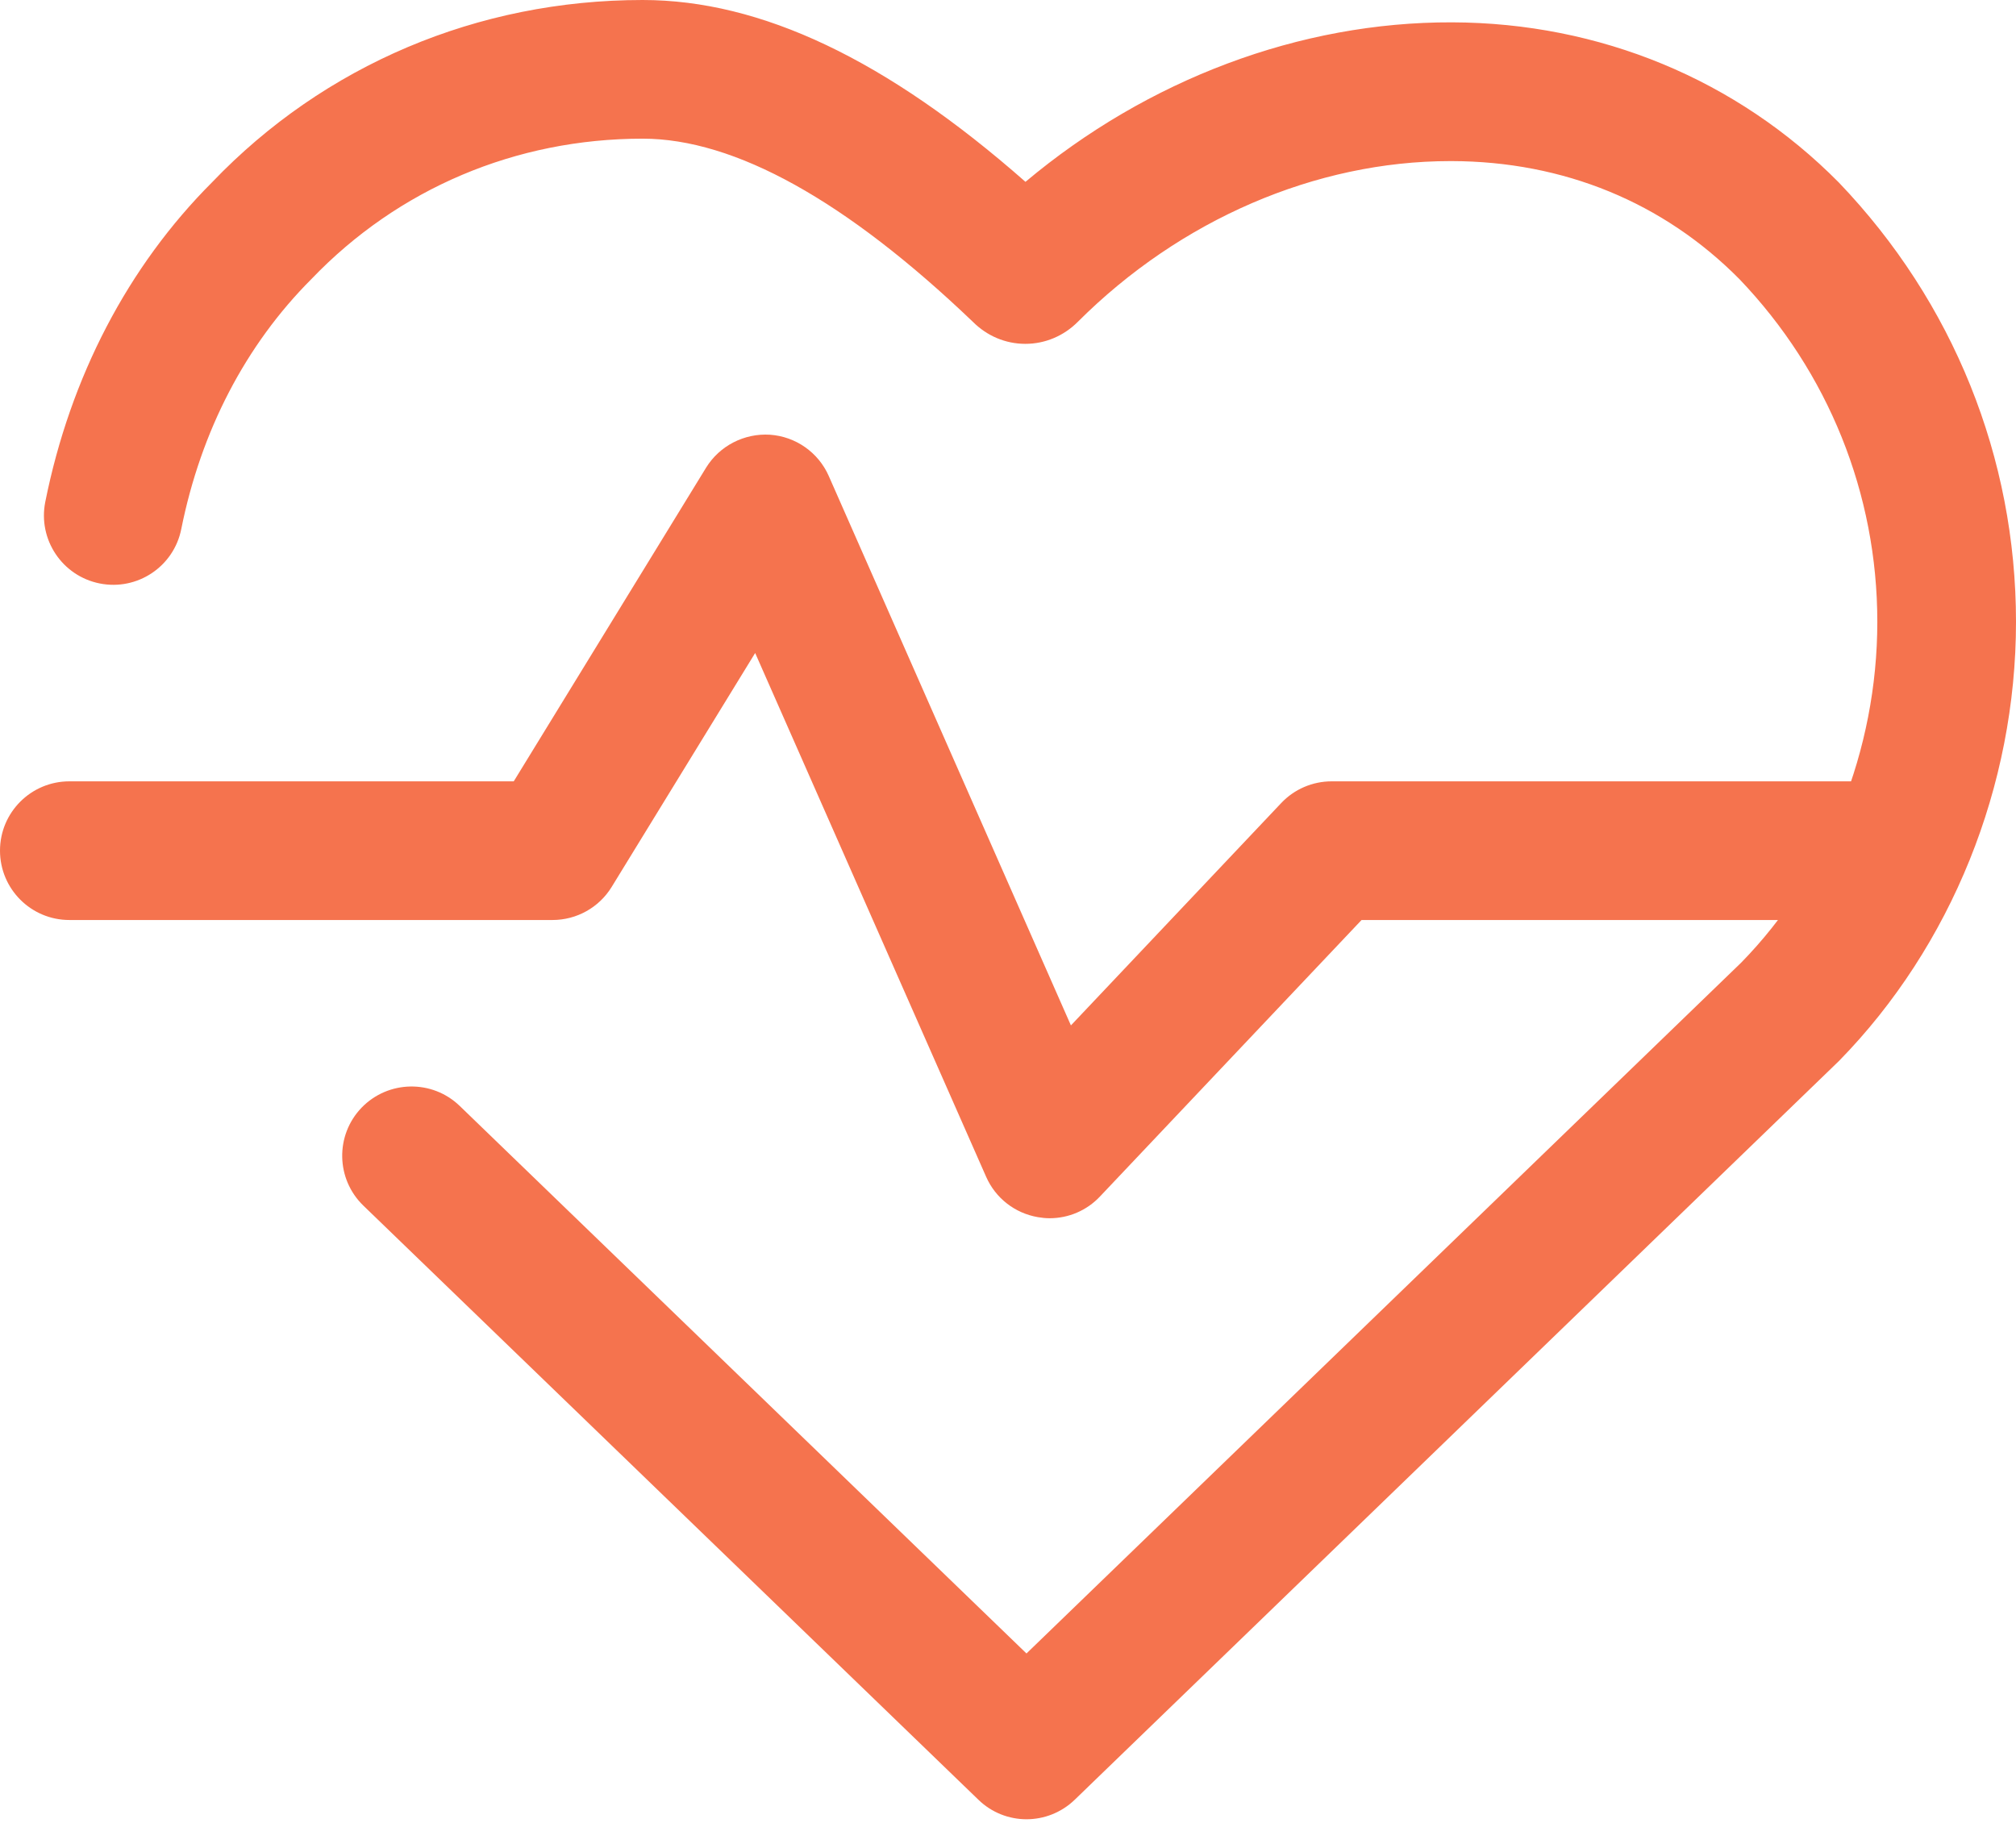
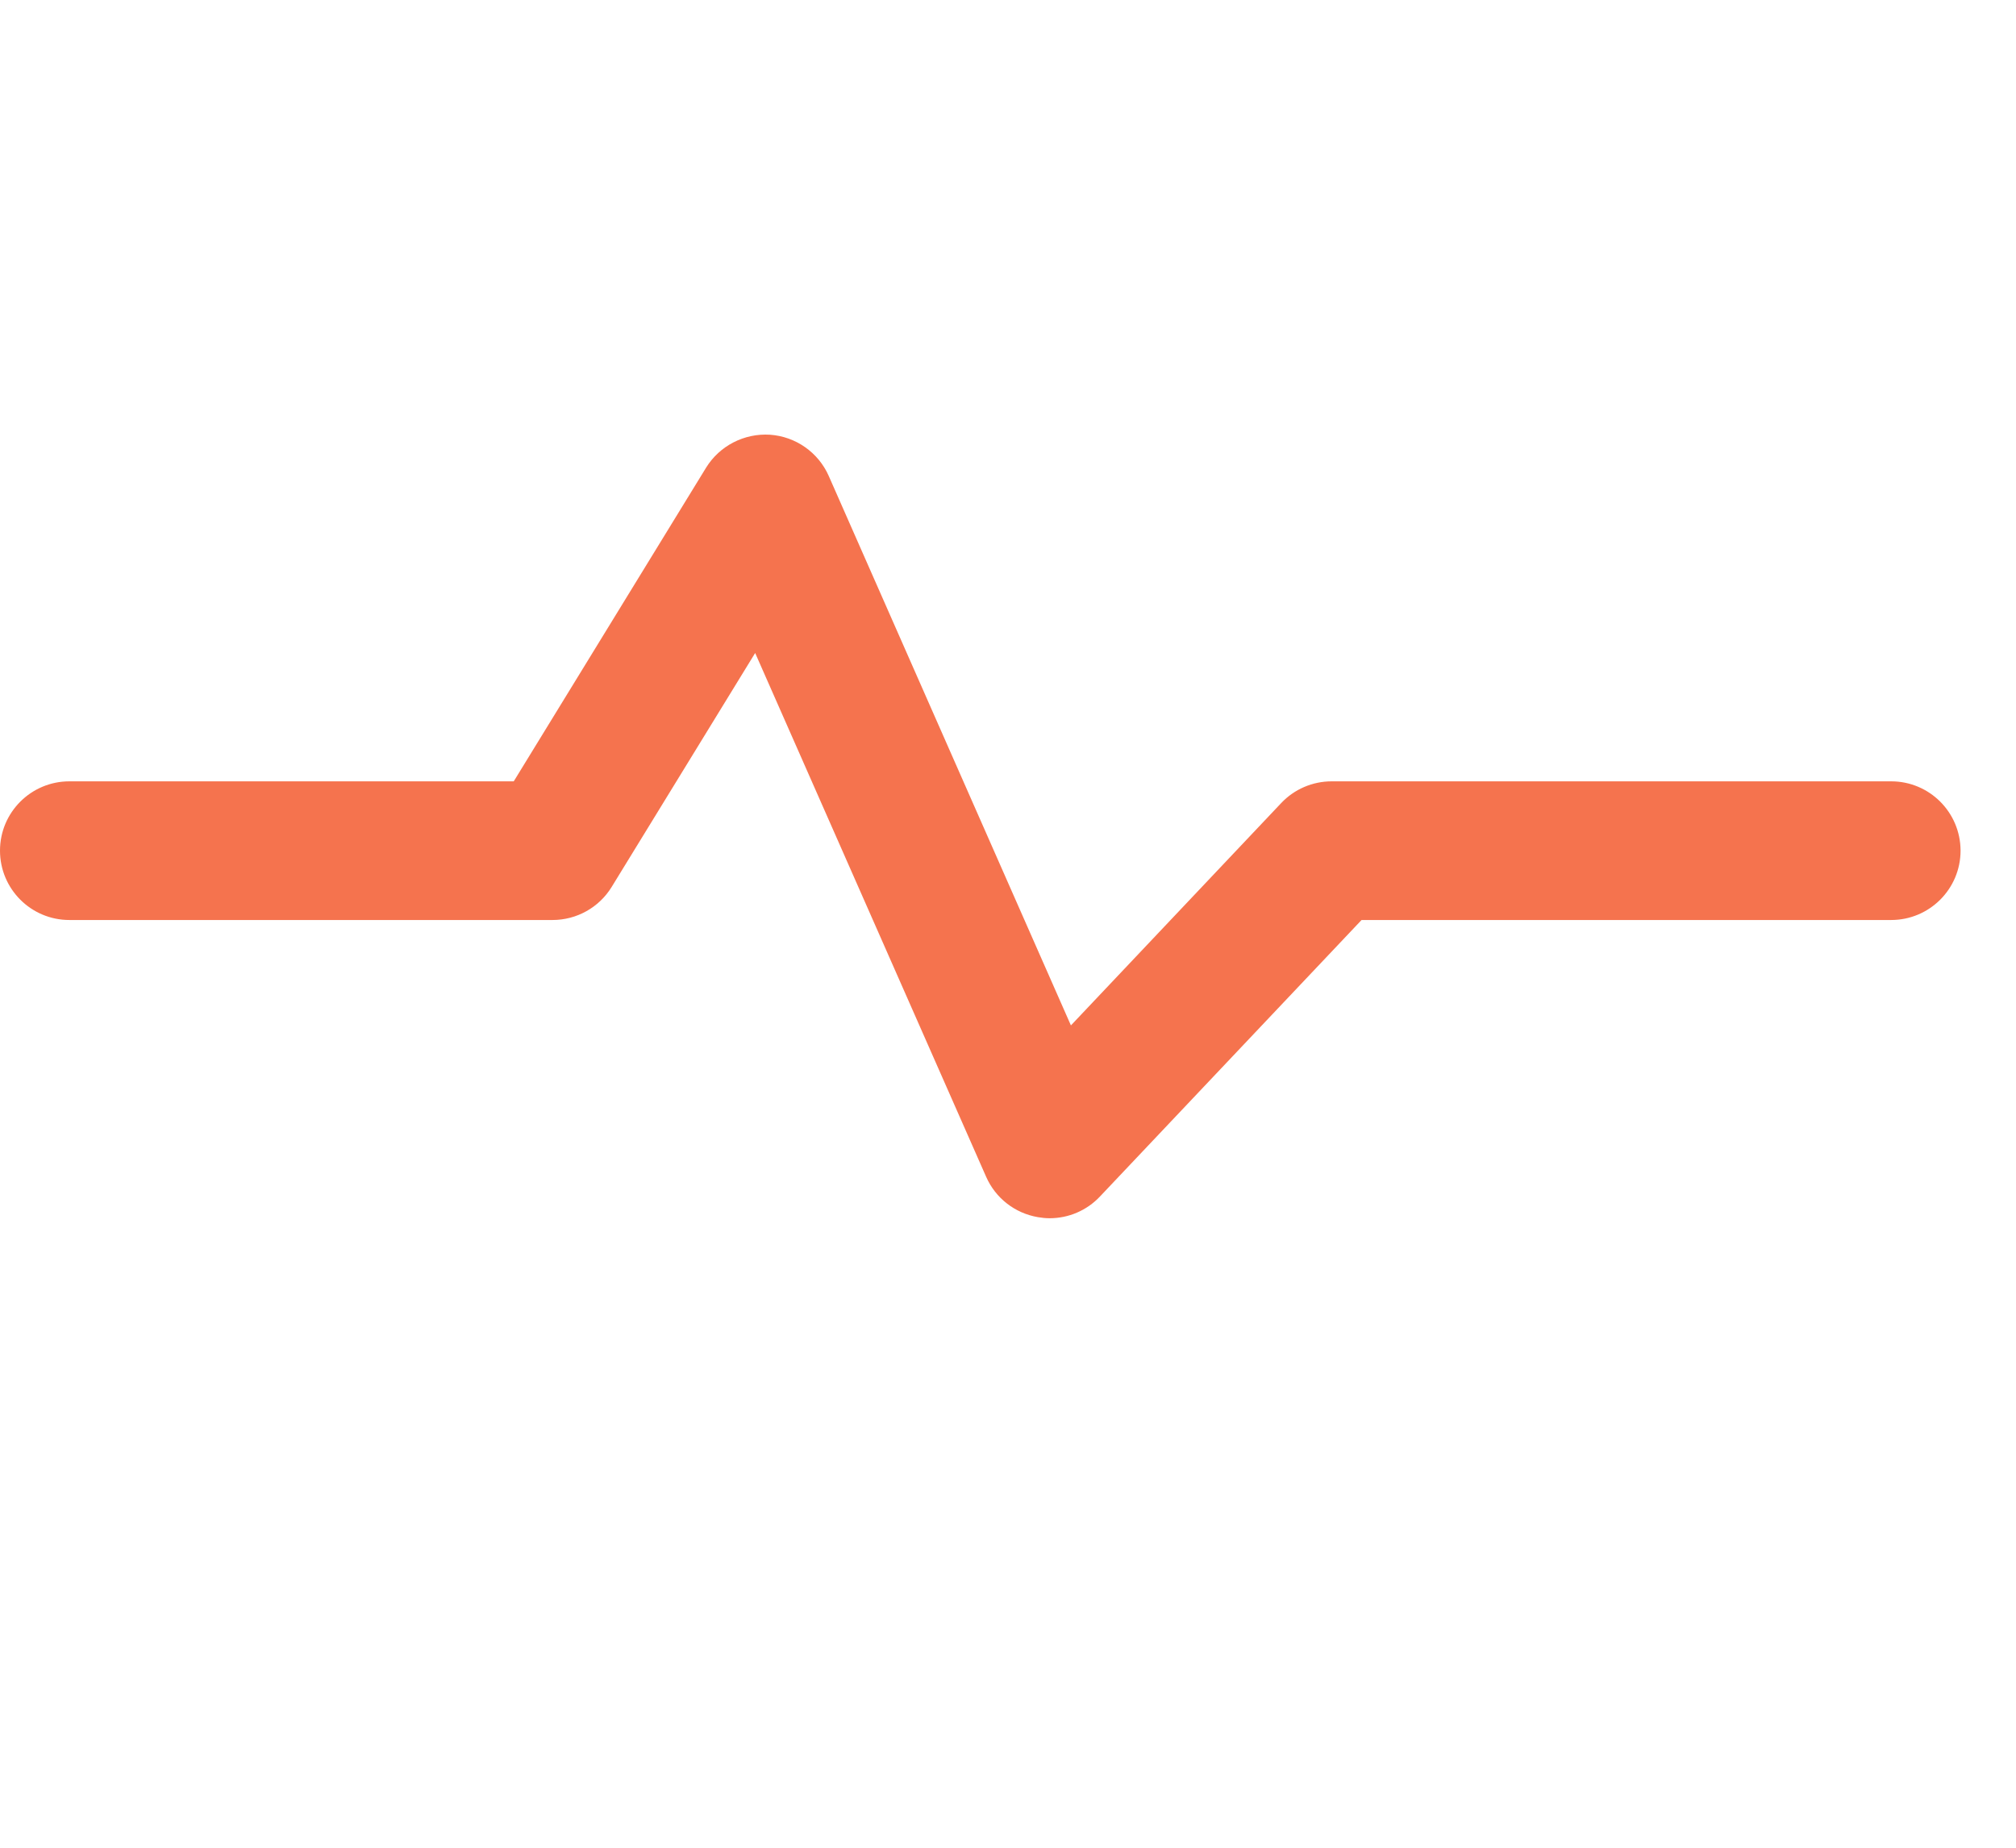
<svg xmlns="http://www.w3.org/2000/svg" width="24px" height="22px" viewBox="0 0 24 22" version="1.1">
  <title>Ravitoetused</title>
  <desc>Created with Sketch.</desc>
  <g id="Page-1" stroke="none" stroke-width="1" fill="none" fill-rule="evenodd">
    <g id="home" transform="translate(-476, -721)" fill="#F5734E" fill-rule="nonzero">
      <g id="sect2" transform="translate(50, 647)">
        <g id="Group-14" transform="translate(99, 56)">
          <g id="Group-10" transform="translate(314, 2)">
            <g id="Group-7">
              <g id="Ravitoetused" transform="translate(13, 16)">
-                 <path d="M21.89,2.172 C20.679,0.948 19.044,0.271 17.286,0.266 C15.475,0.26 13.661,0.946 12.208,2.165 C10.555,0.71 9.059,-1.04805054e-13 7.651,-1.04805054e-13 C5.685,-1.04805054e-13 3.86,0.775 2.526,2.169 C1.524,3.171 0.837,4.488 0.539,5.976 C0.45,6.423 0.74,6.858 1.187,6.947 C1.634,7.036 2.069,6.747 2.158,6.299 C2.392,5.132 2.923,4.108 3.707,3.323 C4.739,2.245 6.14,1.651 7.651,1.651 C8.747,1.651 10.073,2.389 11.58,3.83 C11.749,4 11.971,4.094 12.206,4.094 C12.206,4.094 12.207,4.094 12.207,4.094 C12.44,4.094 12.663,4.001 12.832,3.831 C14.049,2.615 15.664,1.918 17.266,1.918 C17.271,1.918 17.276,1.918 17.281,1.918 C18.616,1.921 19.804,2.411 20.707,3.323 C21.766,4.43 22.349,5.878 22.349,7.404 C22.349,8.93 21.753,10.415 20.729,11.461 L12.22,19.687 L5.473,13.168 C5.145,12.851 4.622,12.861 4.305,13.188 C3.989,13.516 3.998,14.038 4.326,14.355 L11.647,21.428 C11.806,21.583 12.014,21.661 12.22,21.661 C12.427,21.661 12.634,21.583 12.794,21.429 L21.893,12.632 C23.232,11.264 24,9.358 24,7.404 C24,5.451 23.254,3.596 21.89,2.172 Z" id="Path" />
                <path d="M22.514,9.303 L15.853,9.303 C15.626,9.303 15.409,9.396 15.253,9.561 L12.749,12.209 L9.866,5.667 C9.742,5.386 9.472,5.197 9.166,5.176 C8.861,5.157 8.567,5.307 8.406,5.568 L6.116,9.303 L0.826,9.303 C0.37,9.303 -1.45661261e-13,9.672 -1.45661261e-13,10.128 C-1.45661261e-13,10.585 0.37,10.954 0.826,10.954 L6.578,10.954 C6.865,10.954 7.132,10.805 7.282,10.56 L8.99,7.775 L11.74,14.012 C11.851,14.265 12.082,14.445 12.355,14.492 C12.402,14.5 12.449,14.505 12.495,14.505 C12.721,14.505 12.938,14.413 13.095,14.246 L16.209,10.954 L22.514,10.954 C22.97,10.954 23.34,10.584 23.34,10.128 C23.339,9.672 22.97,9.303 22.514,9.303 Z" id="Path" />
              </g>
            </g>
          </g>
        </g>
      </g>
    </g>
  </g>
</svg>